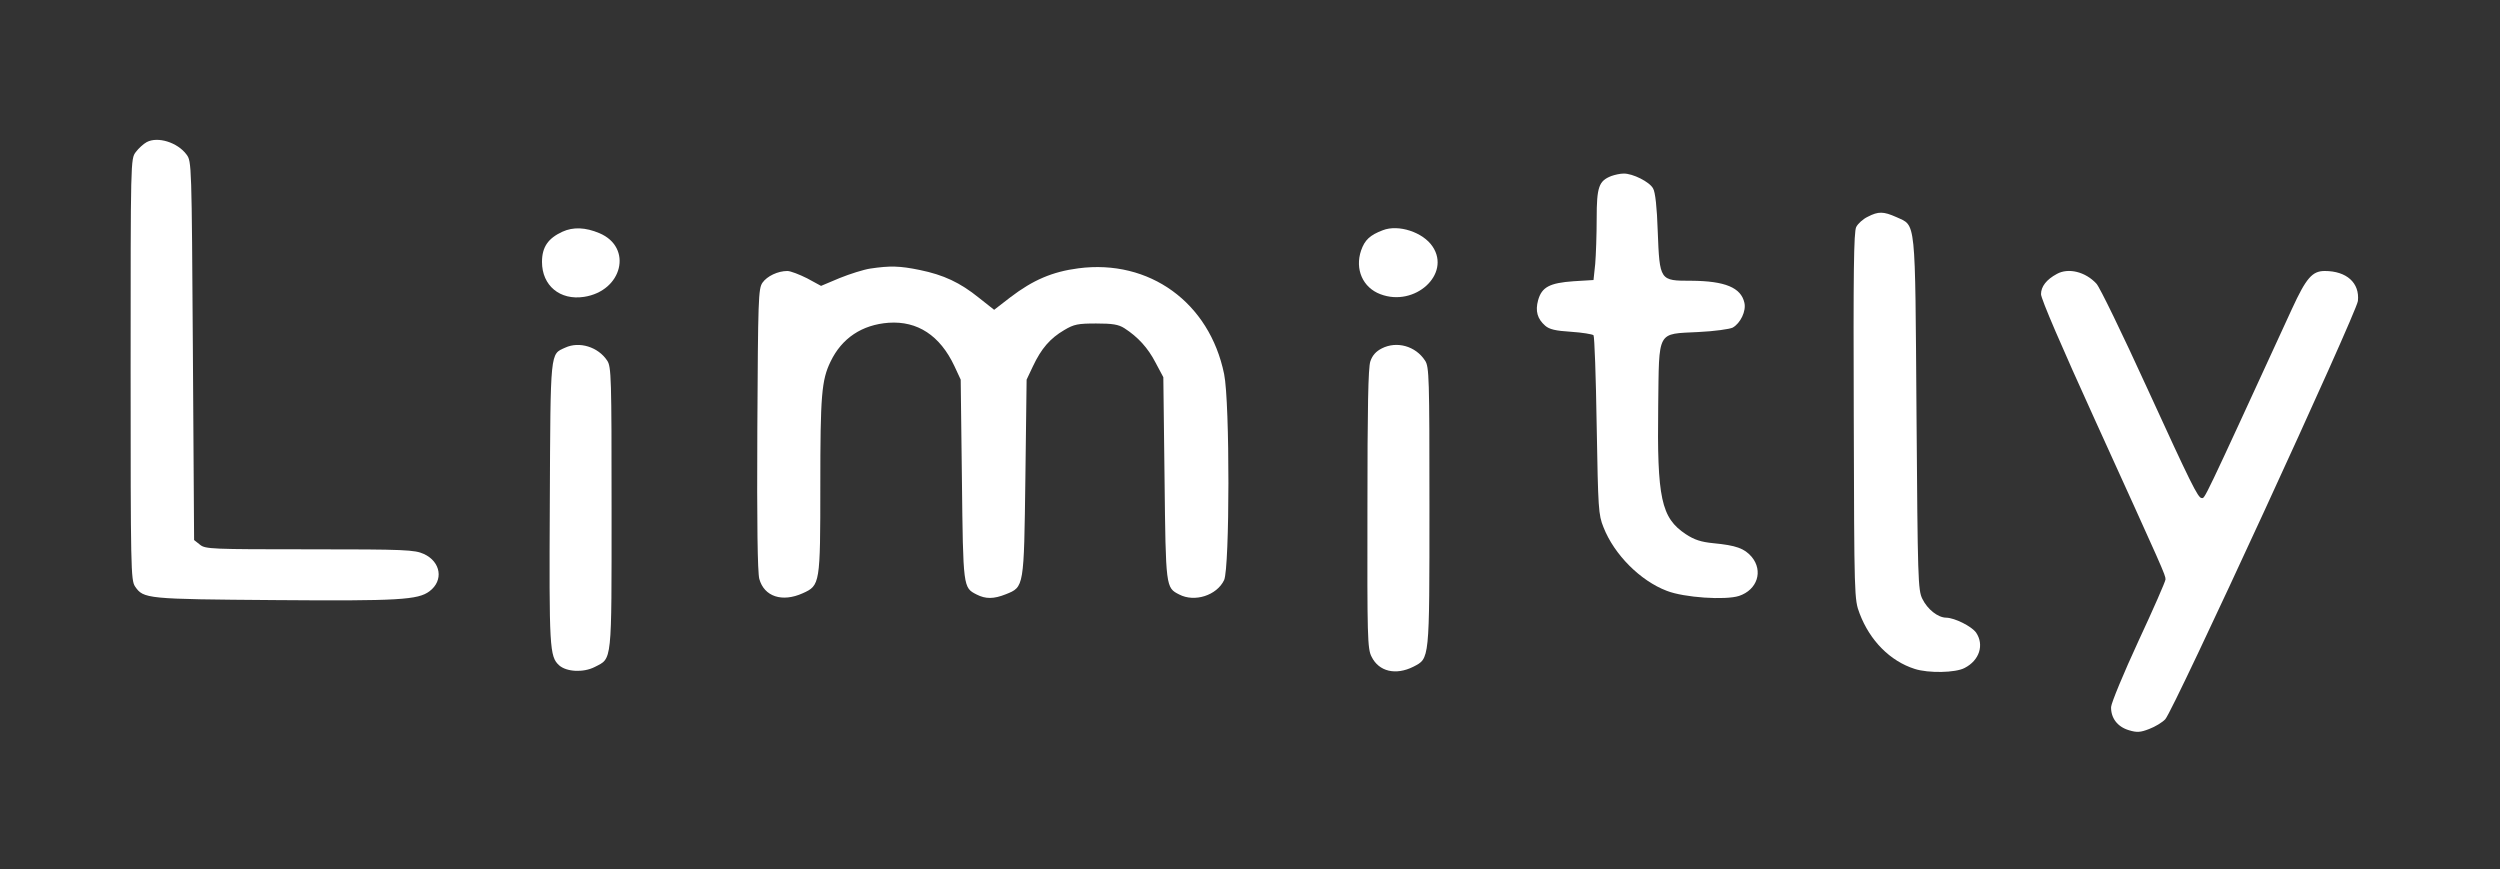
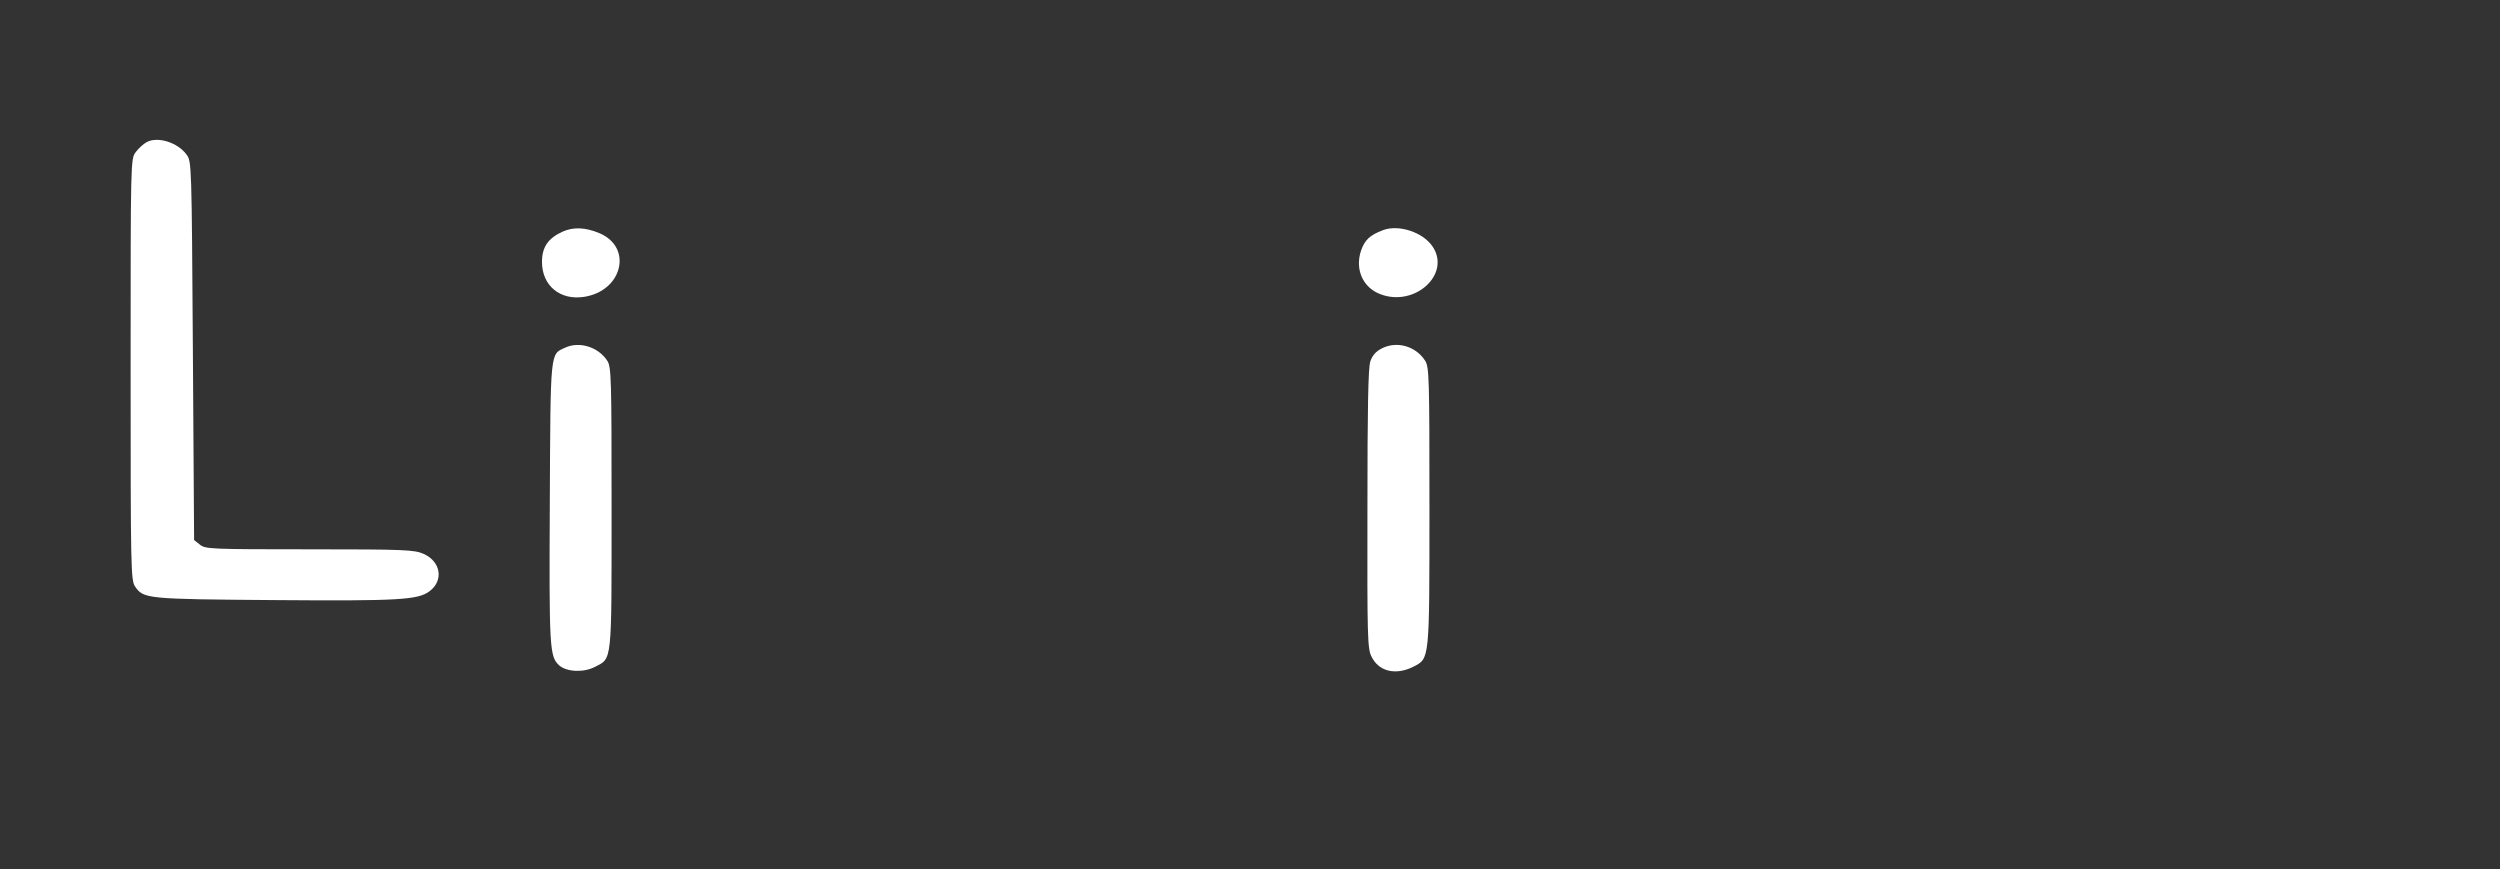
<svg xmlns="http://www.w3.org/2000/svg" version="1.0" width="1024pt" height="356pt" viewBox="0 0 1024 356" preserveAspectRatio="xMidYMid meet">
  <rect x="0" y="0" width="1024" height="356" fill="#333333" stroke="none" />
  <g transform="translate(0,356) scale(0.1,-0.1)" fill="#ffffff" stroke="none">
    <path d="M601 2978 c-13 -7 -34 -26 -45 -41 -21 -28 -21 -31 -21 -890 0 -816 1 -863 18 -889 35 -51 46 -52 573 -56 509 -4 586 1 633 36 59 44 47 121 -23 153 -38 17 -74 19 -467 19 -405 0 -428 1 -450 19 l-24 19 -5 775 c-5 767 -5 776 -26 804 -37 50 -118 75 -163 51z" />
-     <path d="M6600 2839 c-51 -20 -60 -44 -60 -174 0 -66 -3 -150 -6 -186 l-7 -66 -82 -5 c-98 -7 -130 -24 -145 -78 -12 -44 -3 -76 29 -104 17 -15 42 -21 106 -25 46 -3 87 -10 92 -14 4 -5 10 -171 13 -370 6 -343 7 -365 28 -417 44 -112 151 -219 259 -260 71 -28 240 -39 296 -21 75 25 100 102 52 160 -30 35 -64 47 -157 56 -51 5 -78 14 -113 37 -101 67 -118 147 -113 526 4 313 -7 293 165 302 65 3 128 12 140 18 32 18 56 68 48 102 -14 62 -79 89 -217 90 -130 0 -130 -1 -138 204 -3 95 -10 160 -19 174 -14 27 -84 62 -121 61 -14 0 -36 -5 -50 -10z" />
-     <path d="M7650 2672 c-19 -9 -40 -28 -47 -42 -10 -20 -12 -187 -10 -775 2 -744 2 -750 24 -808 42 -111 125 -195 226 -227 56 -18 167 -16 204 4 61 31 81 95 47 145 -19 26 -87 60 -122 61 -34 0 -77 34 -98 77 -18 36 -19 80 -24 758 -6 813 -1 768 -83 806 -52 23 -73 24 -117 1z" />
    <path d="M2304 2611 c-59 -27 -84 -63 -84 -124 0 -97 74 -158 172 -143 158 24 201 203 63 261 -57 24 -107 26 -151 6z" />
    <path d="M5664 2617 c-53 -20 -74 -40 -89 -83 -26 -77 7 -152 79 -179 141 -54 290 82 214 195 -39 59 -140 92 -204 67z" />
-     <path d="M3565 2460 c-27 -4 -84 -22 -126 -39 l-76 -32 -57 31 c-32 16 -68 30 -81 30 -39 0 -83 -21 -102 -48 -17 -25 -18 -66 -21 -600 -2 -388 1 -585 8 -613 20 -73 94 -97 178 -59 71 32 72 37 72 443 0 367 5 430 42 506 46 96 129 151 238 159 118 8 210 -52 269 -177 l26 -56 5 -410 c5 -442 5 -442 60 -470 37 -19 70 -19 120 1 75 30 74 27 80 479 l5 400 26 55 c34 72 70 114 128 148 40 24 57 27 131 27 67 0 91 -4 115 -19 56 -36 97 -81 128 -141 l32 -60 5 -415 c5 -447 5 -447 60 -475 63 -33 154 -4 184 59 23 50 24 728 0 844 -60 293 -306 471 -597 433 -107 -14 -186 -48 -279 -119 l-66 -51 -62 49 c-78 63 -145 94 -242 114 -82 17 -122 18 -203 6z" />
-     <path d="M8425 2438 c-43 -23 -65 -52 -65 -83 0 -19 84 -214 221 -515 280 -616 289 -635 289 -653 0 -8 -50 -122 -111 -253 -61 -132 -111 -253 -112 -270 -1 -45 26 -81 73 -95 33 -10 47 -9 83 5 24 9 54 27 66 40 34 36 783 1663 789 1713 8 74 -46 123 -136 123 -51 0 -76 -29 -134 -155 -374 -814 -356 -775 -370 -775 -15 0 -44 59 -224 452 -101 221 -194 413 -207 426 -45 49 -115 66 -162 40z" />
-     <path d="M2315 2136 c-62 -28 -60 -6 -63 -636 -3 -595 -1 -629 38 -665 30 -27 99 -31 146 -7 72 37 69 9 69 651 0 534 -1 579 -18 604 -37 56 -114 80 -172 53z" />
+     <path d="M2315 2136 c-62 -28 -60 -6 -63 -636 -3 -595 -1 -629 38 -665 30 -27 99 -31 146 -7 72 37 69 9 69 651 0 534 -1 579 -18 604 -37 56 -114 80 -172 53" />
    <path d="M5660 2133 c-24 -12 -39 -29 -47 -53 -9 -25 -12 -191 -12 -605 -1 -523 0 -573 17 -605 30 -61 99 -77 171 -41 67 35 66 20 66 656 0 529 -1 573 -18 598 -39 60 -116 81 -177 50z" />
  </g>
</svg>